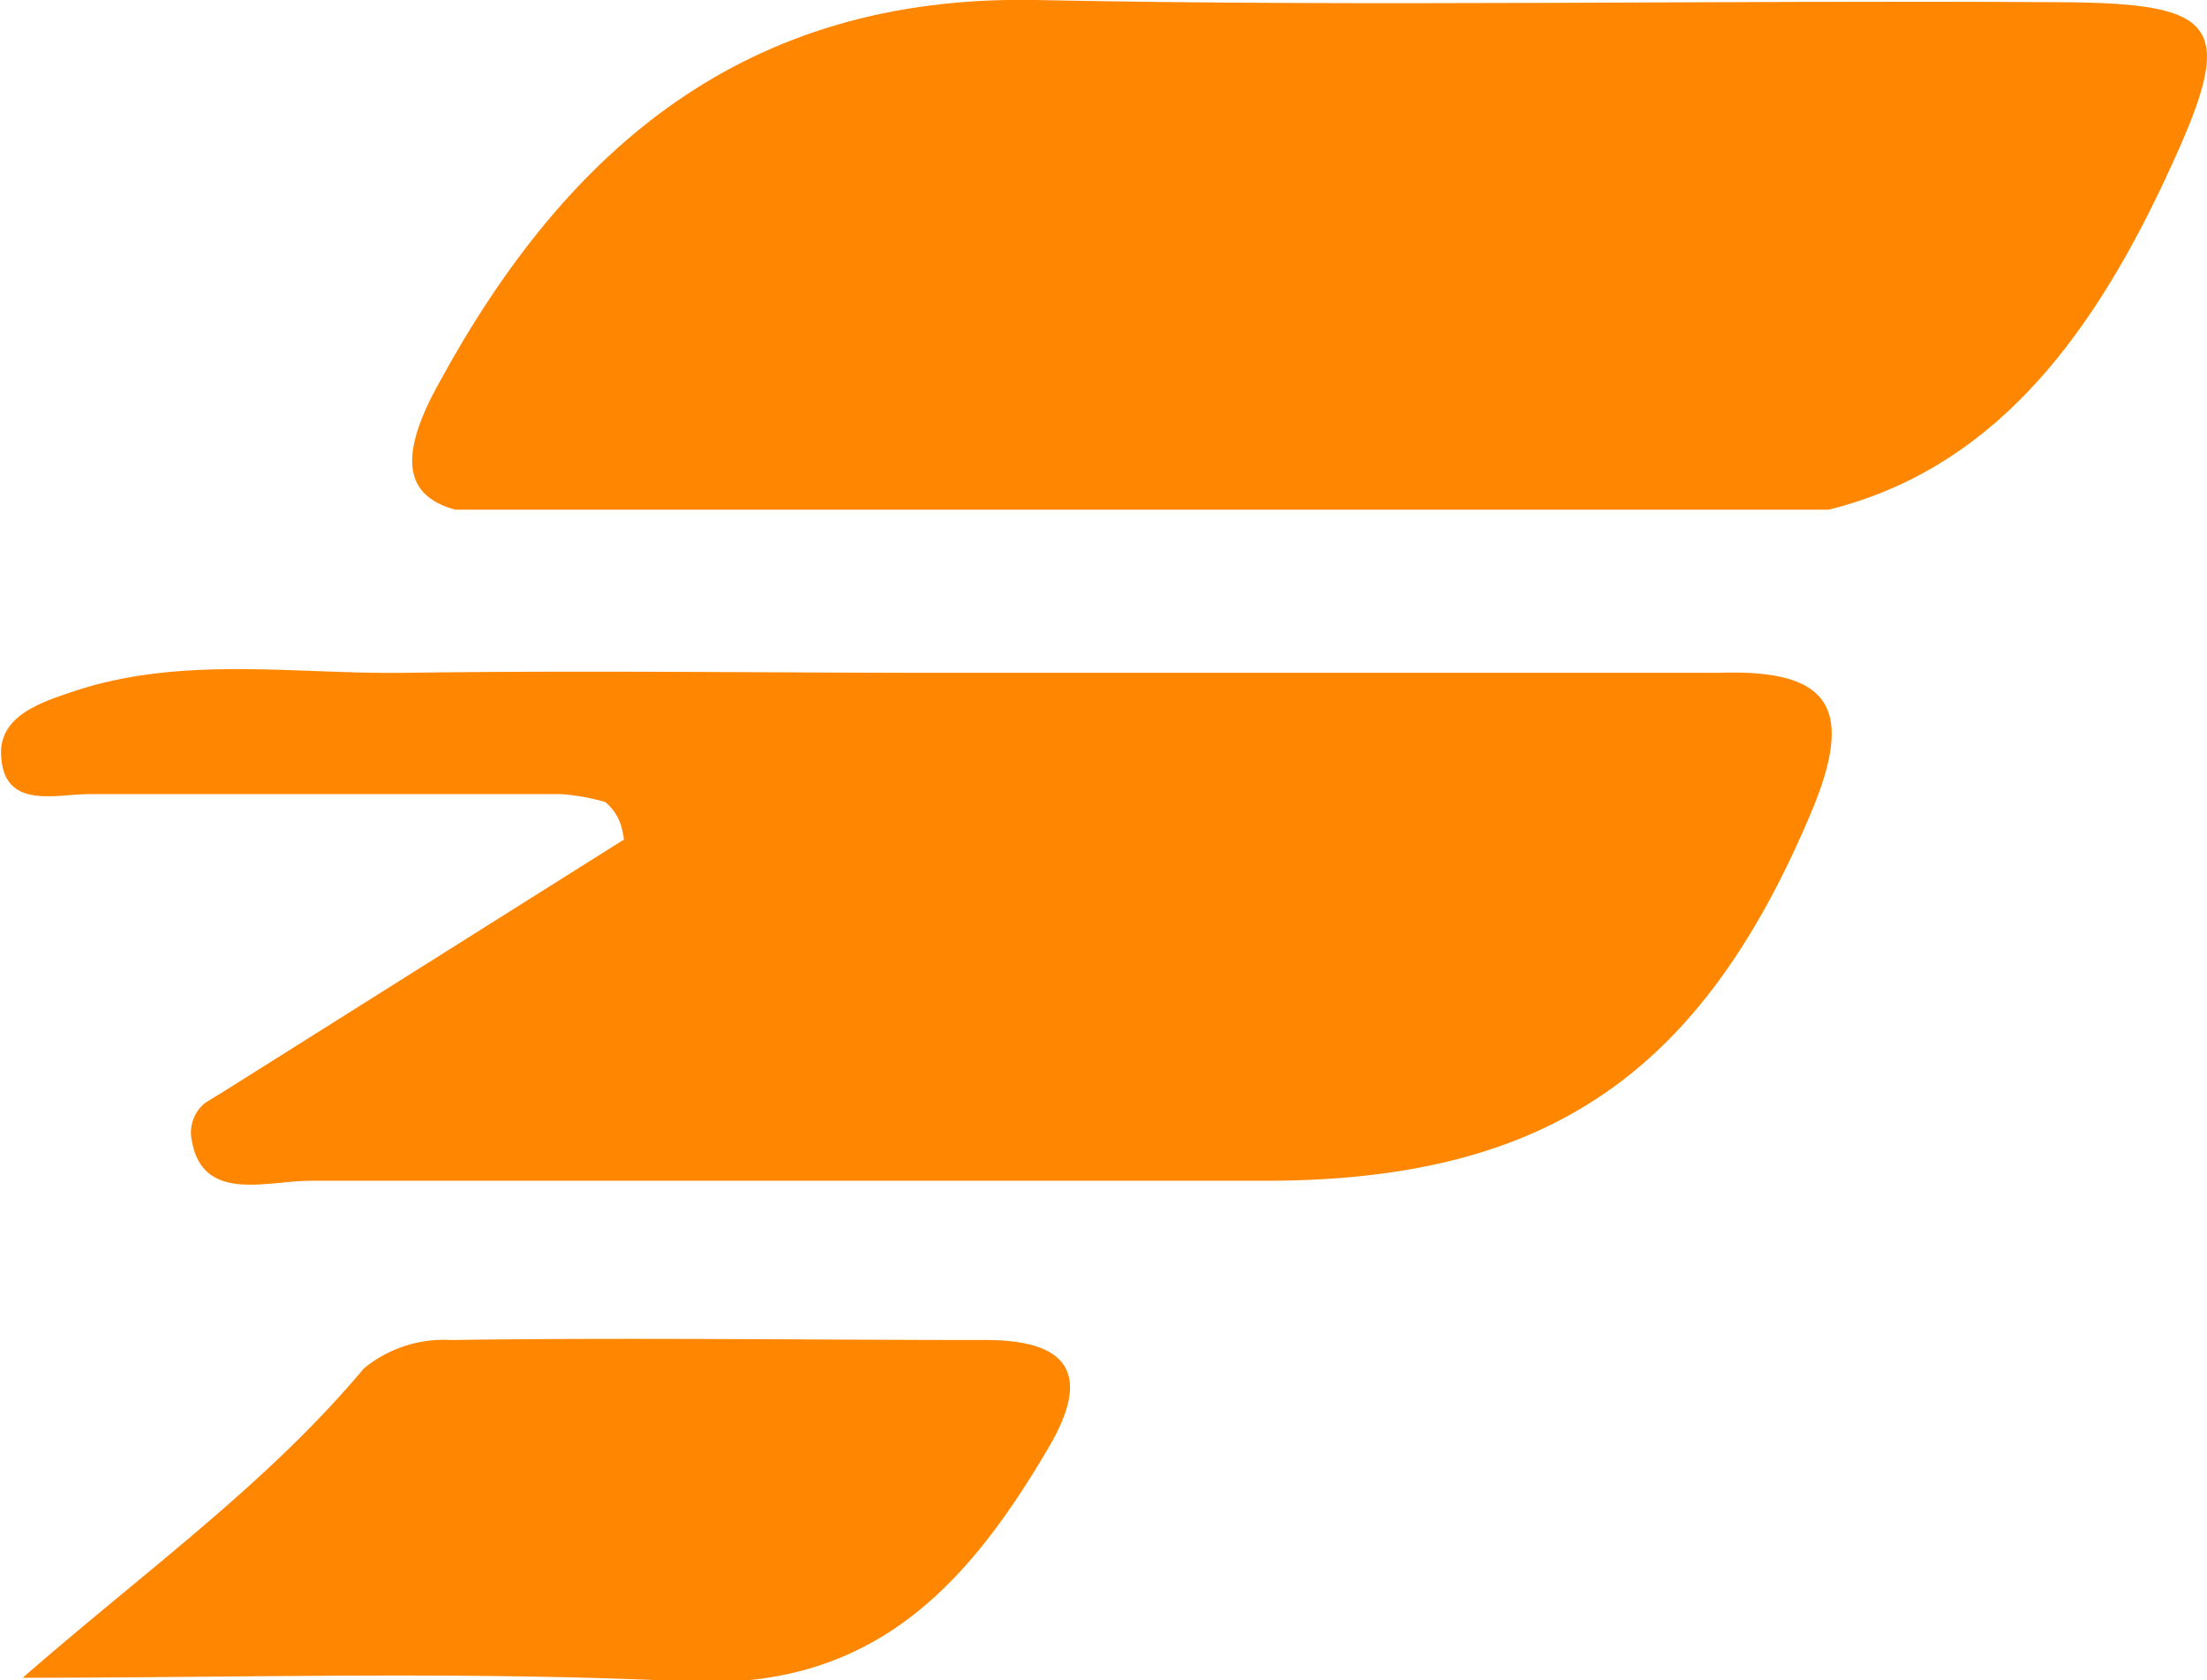
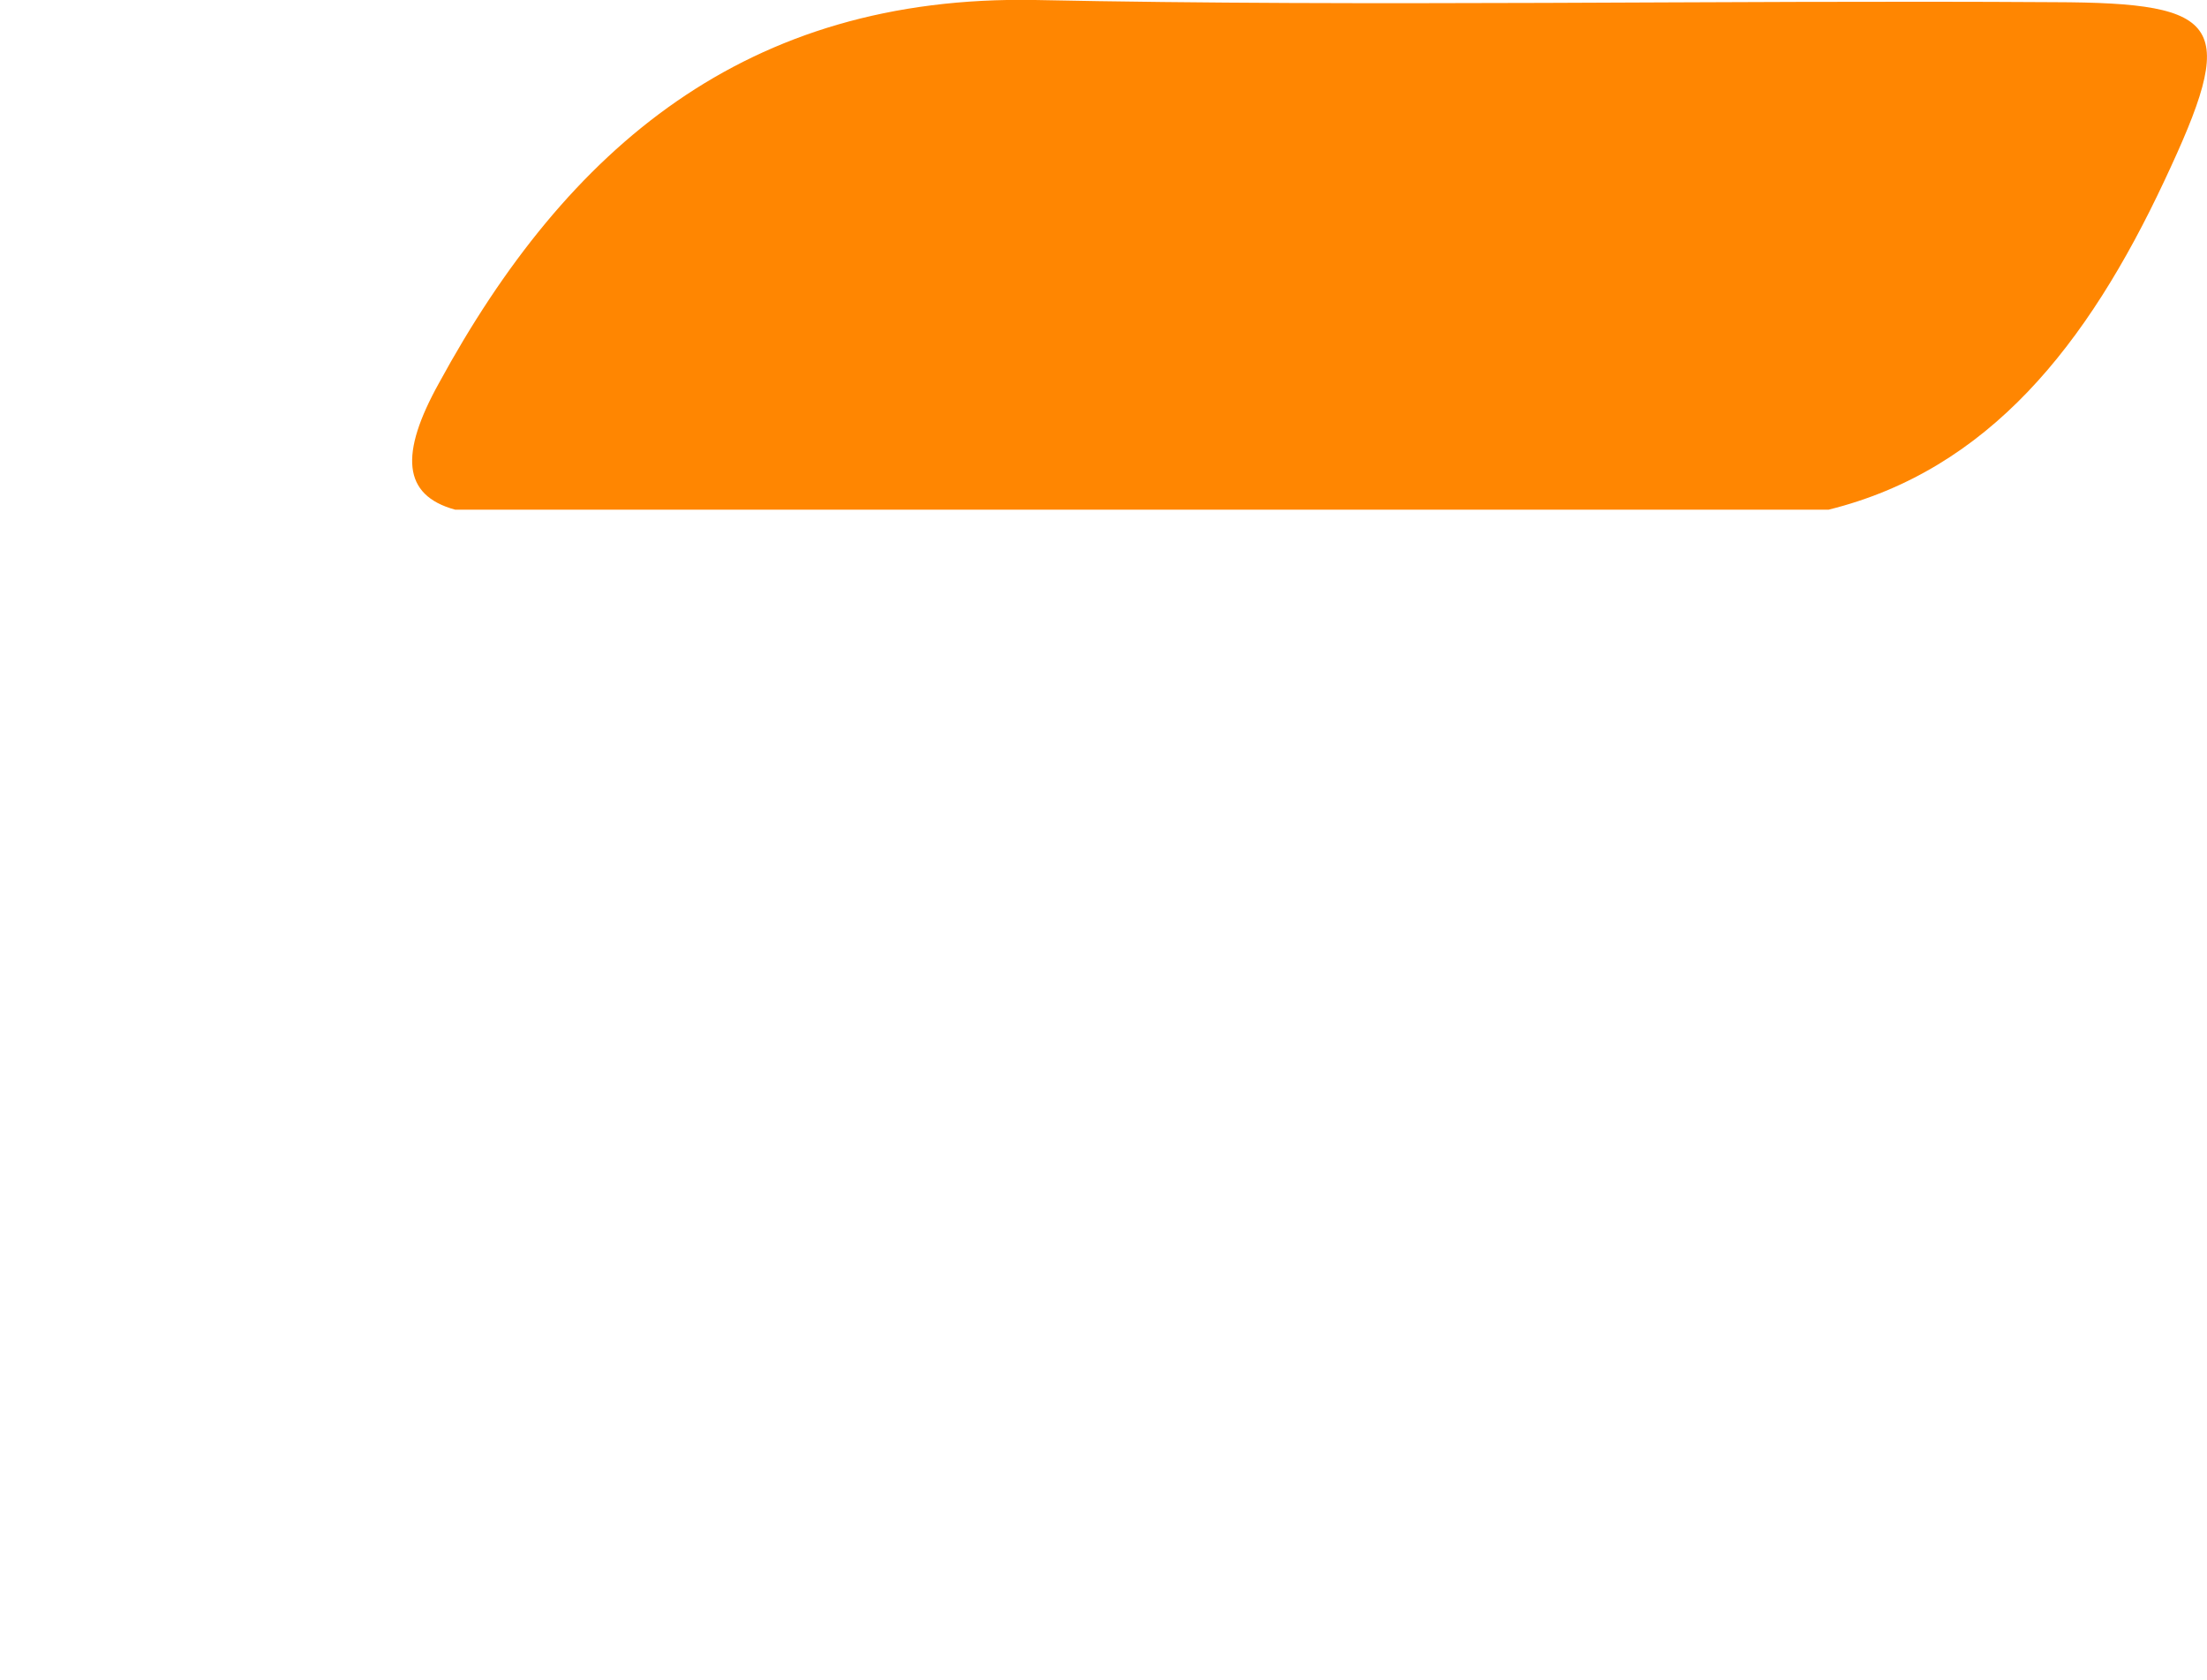
<svg xmlns="http://www.w3.org/2000/svg" viewBox="0 0 50.58 38.51">
  <defs>
    <style>.cls-1{fill:#ff8601;}</style>
  </defs>
  <g id="Calque_2" data-name="Calque 2">
    <g id="Calque_1-2" data-name="Calque 1">
      <path class="cls-1" d="M10.43,11.68H41.91c3.67-.91,5.93-3.78,7.69-7.53C51.29.56,51,.06,47.08.05,39.29,0,31.5.16,23.72,0,17.1-.12,13,3.38,10.06,8.78,9.16,10.4,9.22,11.35,10.43,11.68Z" />
-       <path class="cls-1" d="M41.52,18.59C39,24.6,35.47,27.06,29,27.06c-7.29,0-14.59,0-21.88,0-1,0-2.46.51-2.72-.9a.87.87,0,0,1,.31-.89h0L5.15,25h0l9.15-5.76a1.94,1.94,0,0,0-.07-.33,1.14,1.14,0,0,0-.36-.53,5,5,0,0,0-1-.18h-.73l-.44,0-2.28,0h0c-2.46,0-4.93,0-7.39,0-.75,0-1.91.35-2-.83-.1-1,1-1.3,1.73-1.55,2.45-.79,5-.37,7.48-.4,4.18-.06,8.37,0,12.55,0v0c5.86,0,11.71,0,17.57,0C41.9,15.33,42.53,16.17,41.52,18.59Z" />
-       <path class="cls-1" d="M.52,38.45C3.33,36,6.13,34,8.34,31.36a2.89,2.89,0,0,1,2-.65c4.08-.06,8.17,0,12.25,0,1.84,0,2.46.73,1.45,2.45-1.84,3.14-4,5.55-8.19,5.38C10.73,38.29,5.62,38.45.52,38.45Z" />
    </g>
  </g>
</svg>